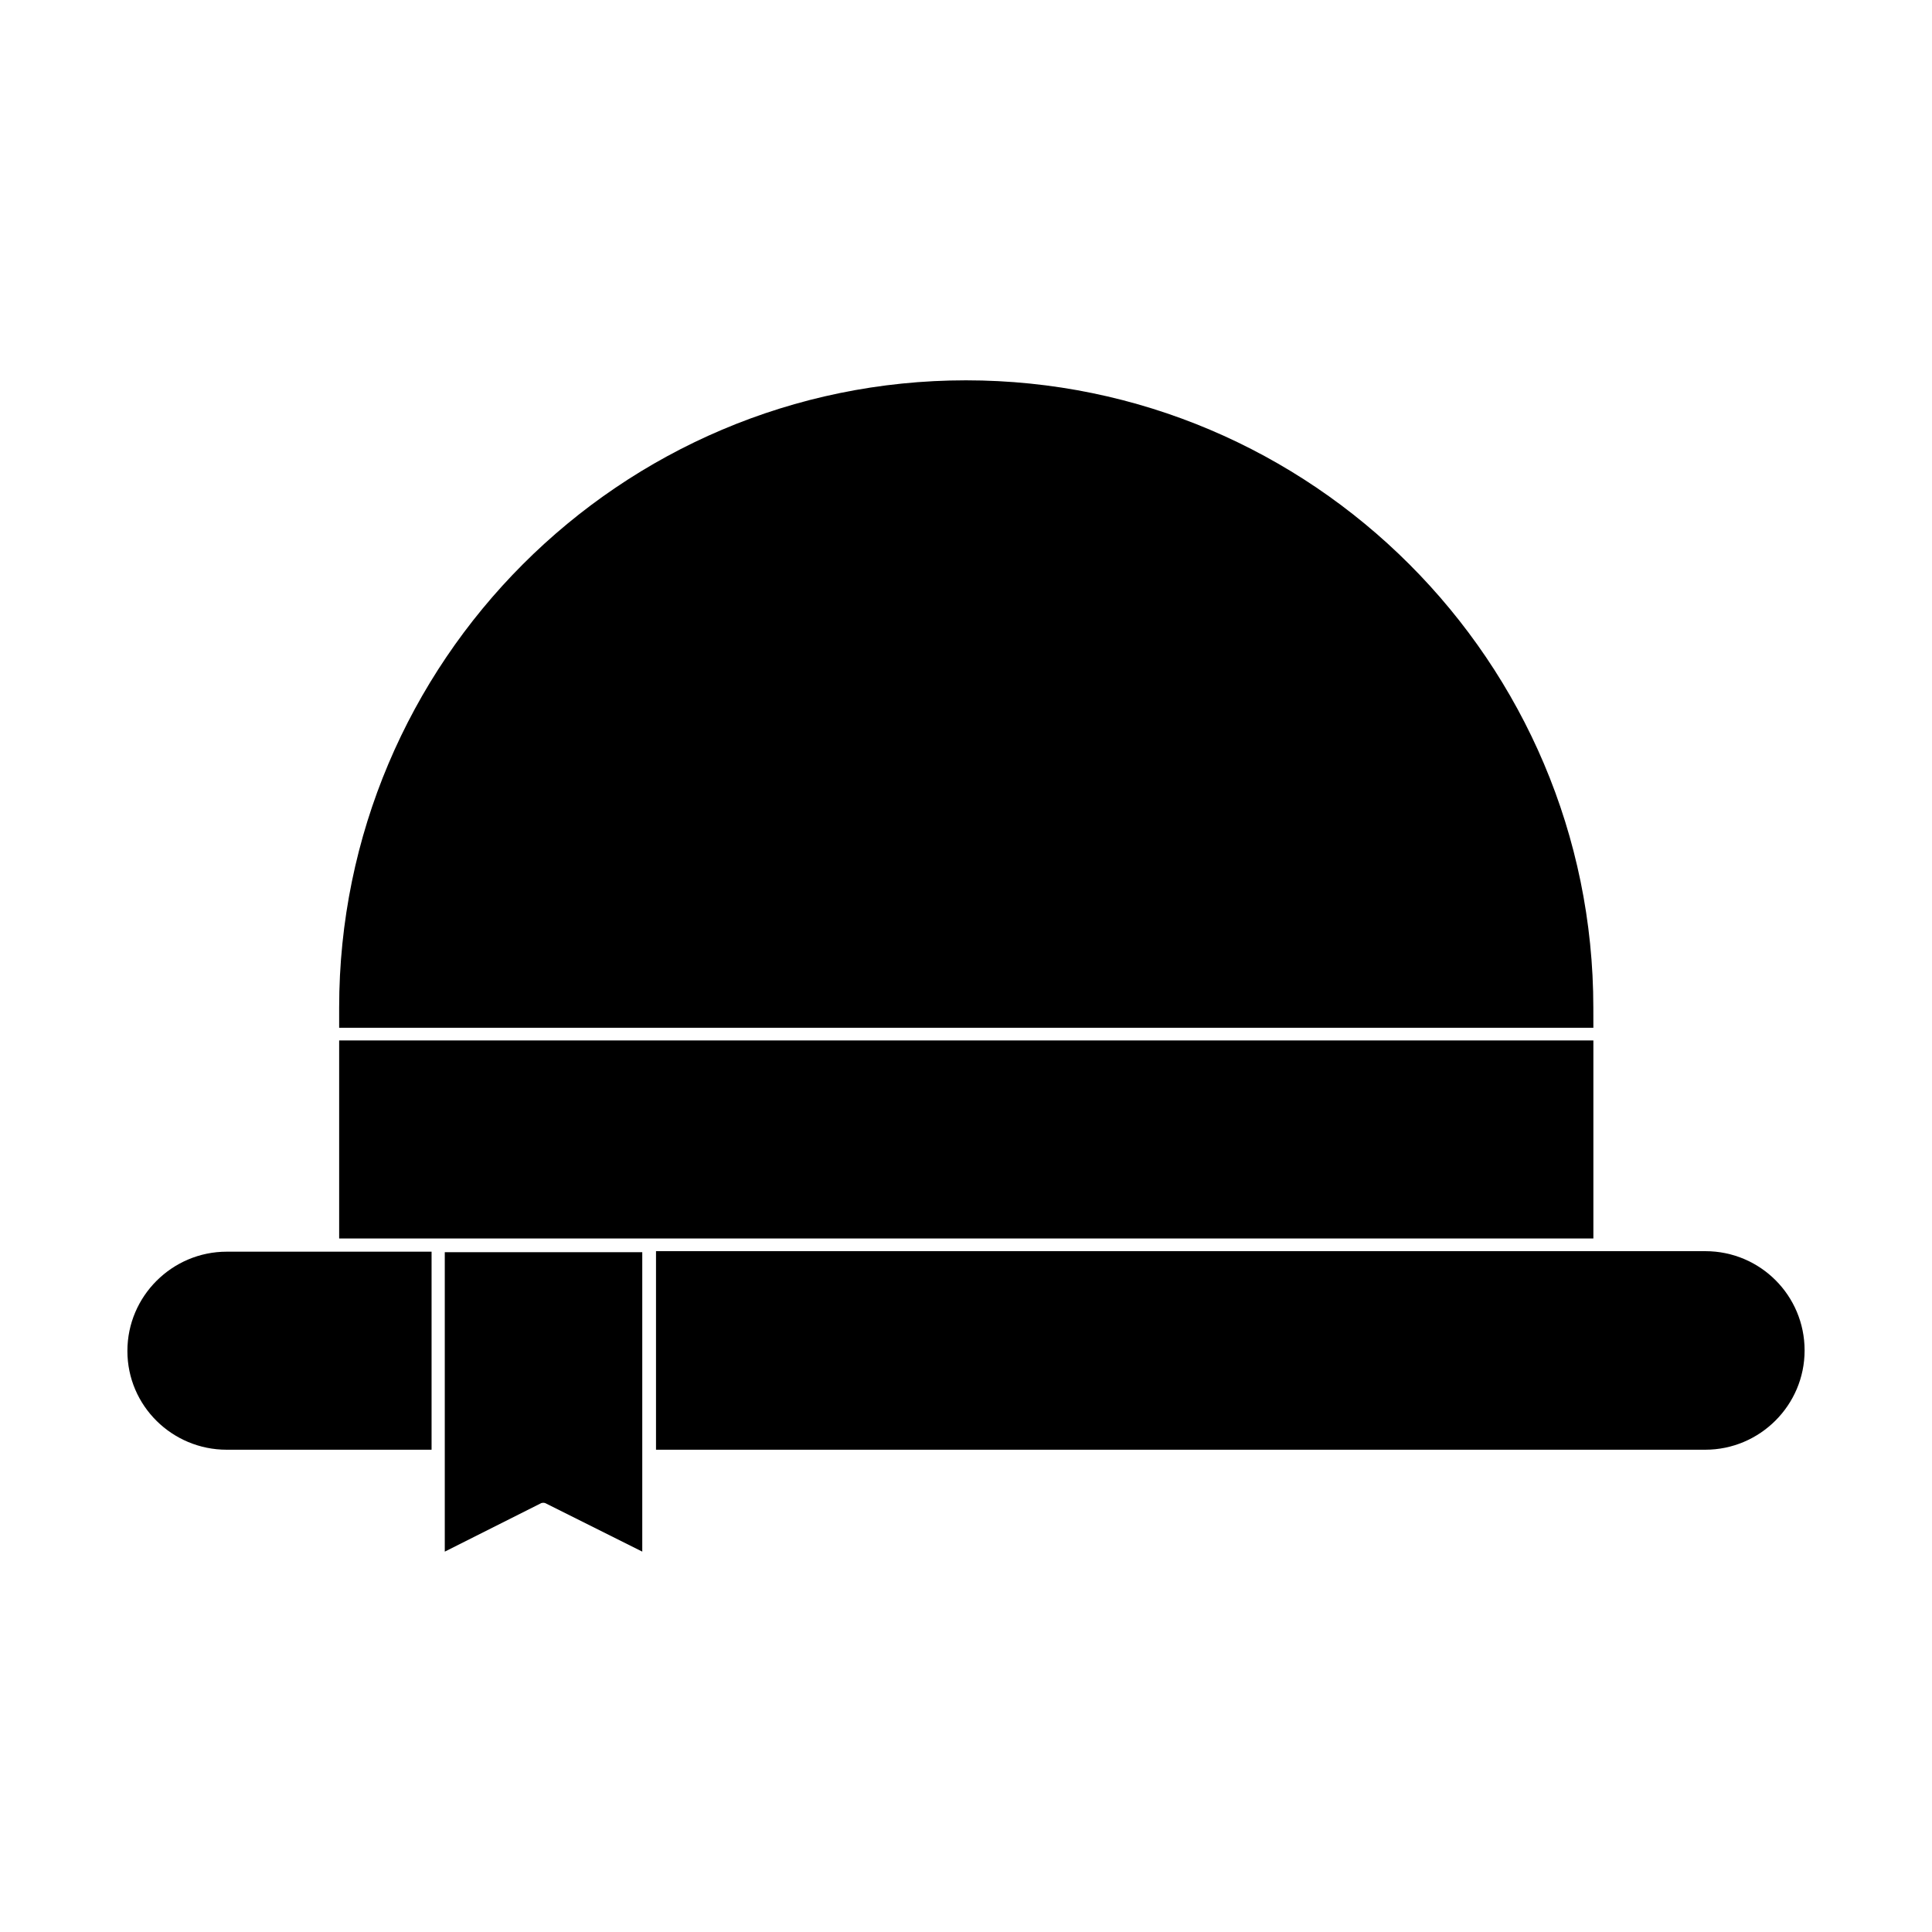
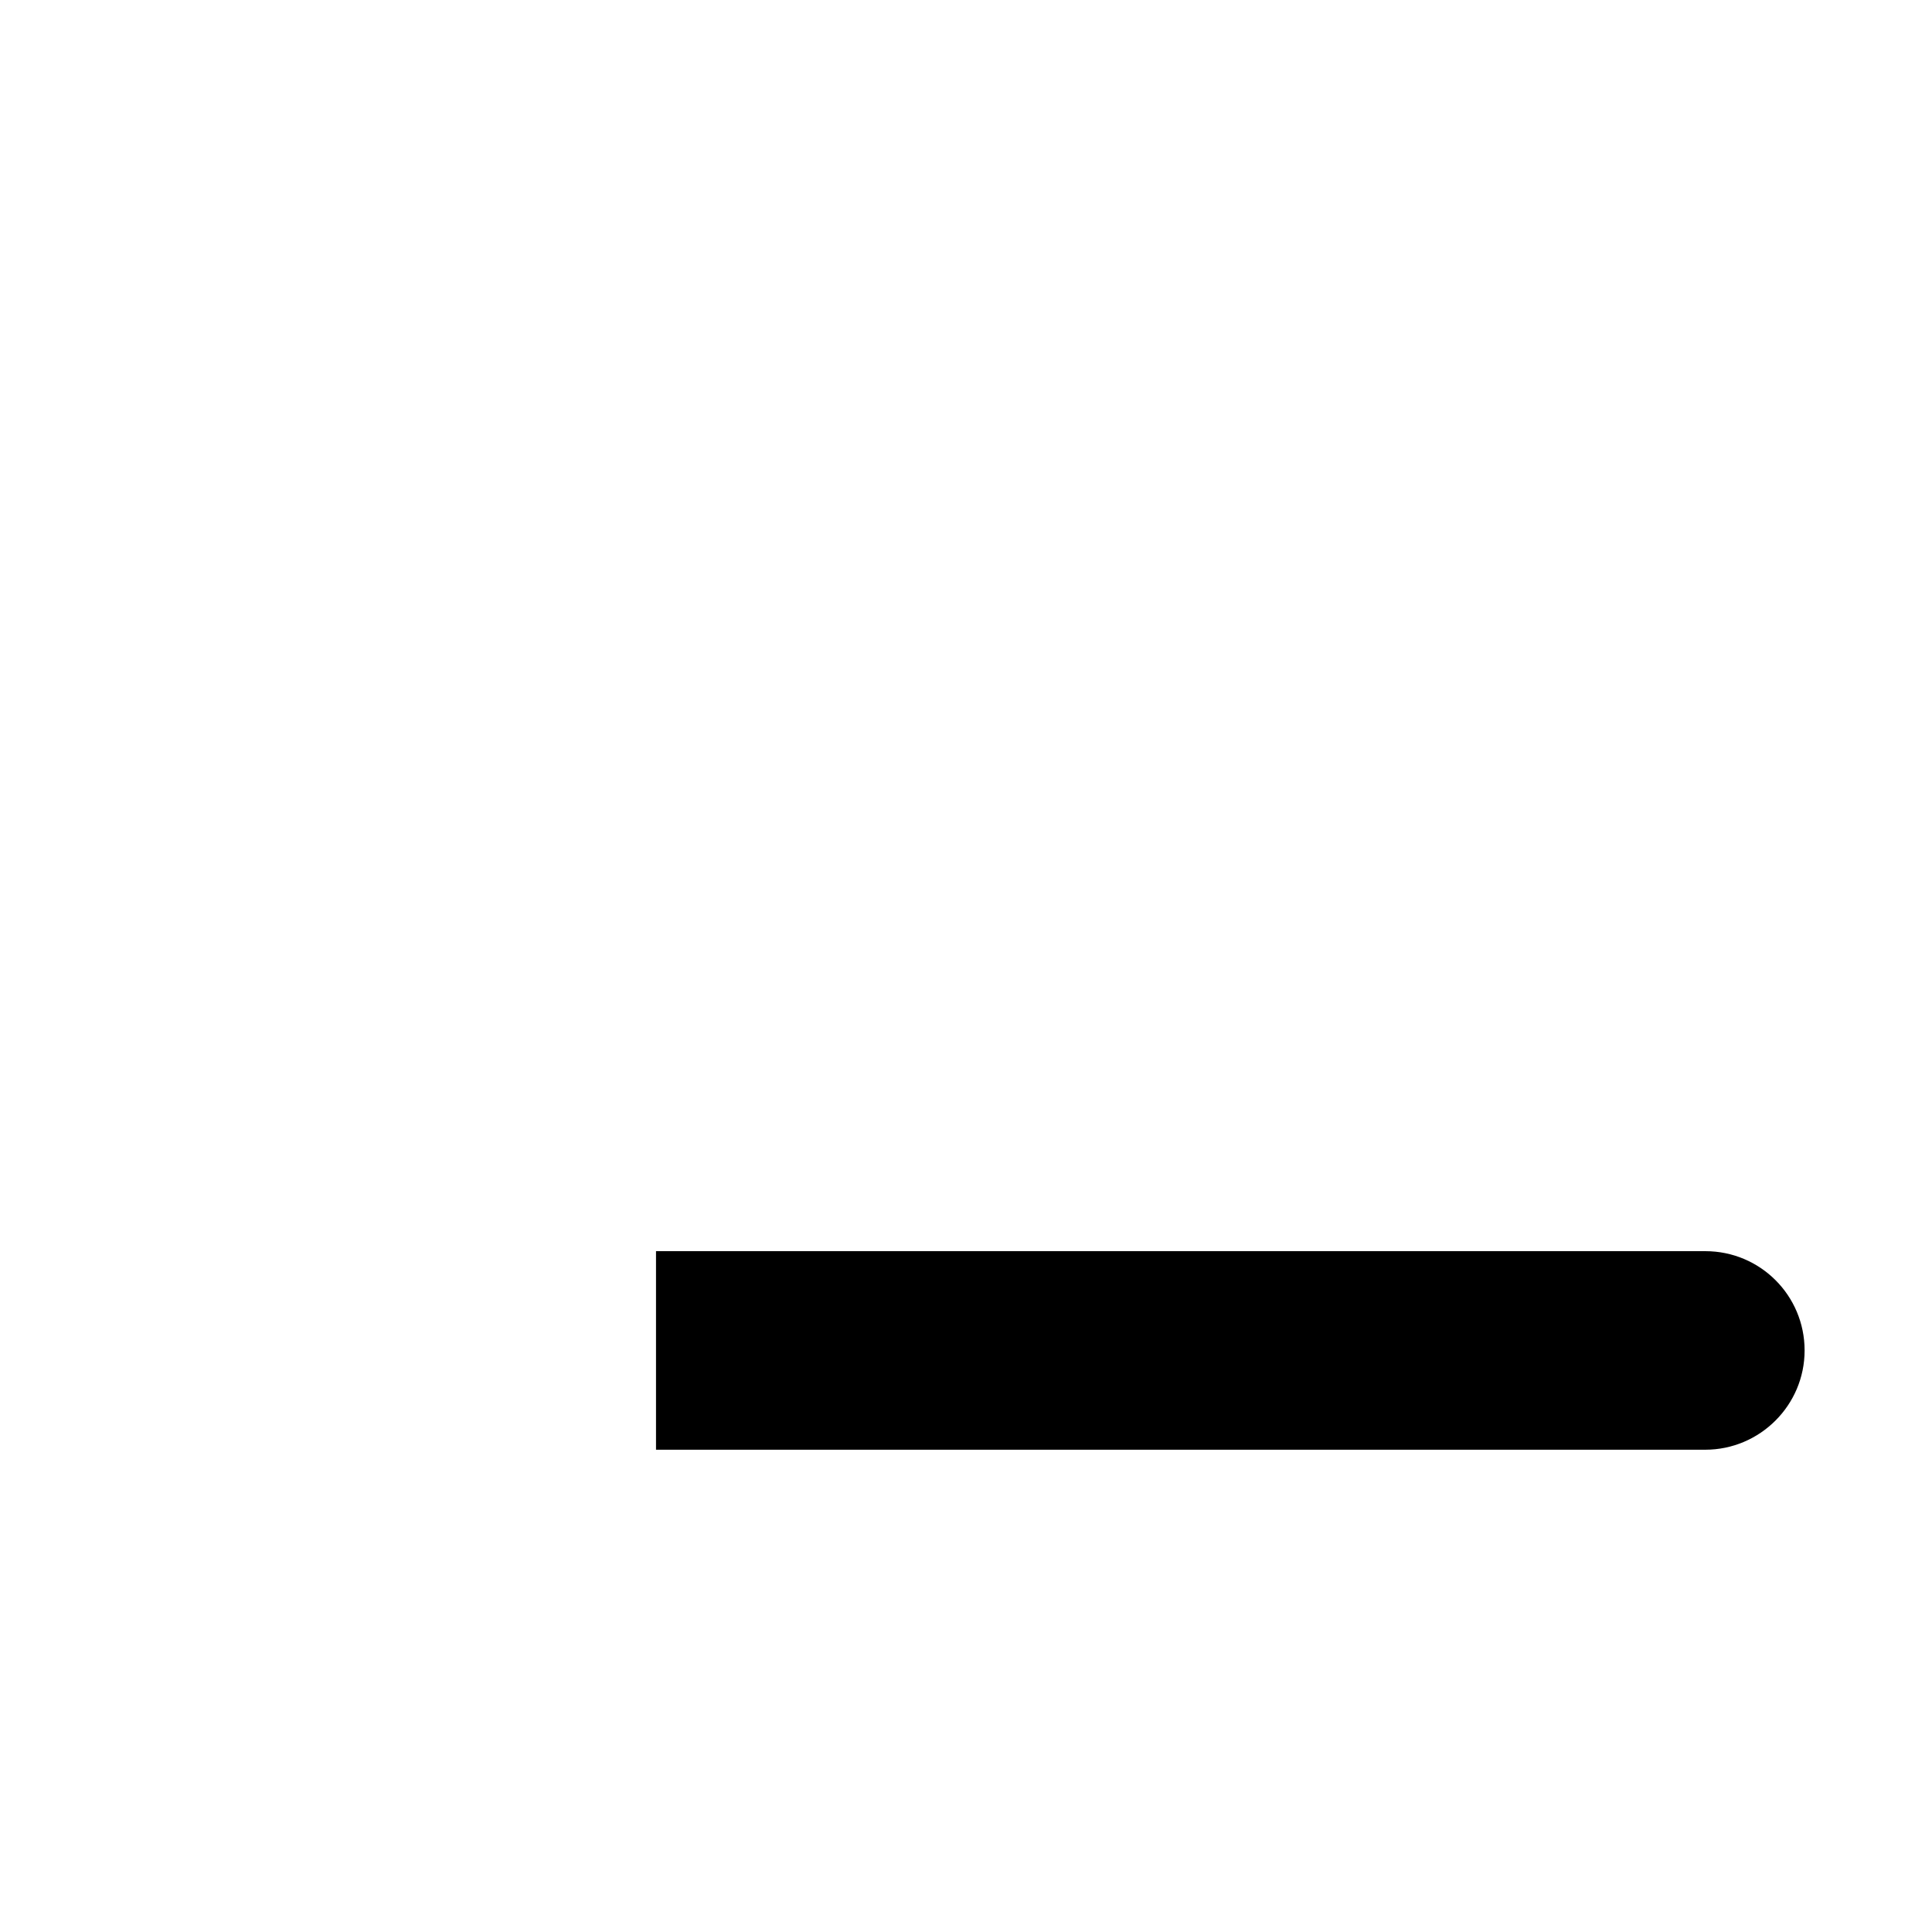
<svg xmlns="http://www.w3.org/2000/svg" fill="#000000" width="800px" height="800px" version="1.1" viewBox="144 144 512 512">
  <g>
-     <path d="m204.07 528.19h54.301v-52.48h-54.301c-14.414 0-26.309 11.754-26.309 26.309-0.004 14.555 11.891 26.172 26.309 26.172z" />
    <path d="m317.85 528.19h278.08c14.414 0 26.309-11.754 26.309-26.309 0-14.555-11.754-26.309-26.309-26.309l-278.08-0.004z" />
-     <path d="m566.25 411.05c0-91.664-74.594-166.26-166.26-166.26-91.664 0-166.11 74.594-166.11 166.26v5.316h332.38z" />
-     <path d="m287.2 542.46c0.418-0.281 1.121-0.281 1.539 0l25.469 12.734v-79.352l-52.336 0.004v79.352z" />
-     <path d="m233.88 419.73h332.38v52.48h-332.38z" />
  </g>
</svg>